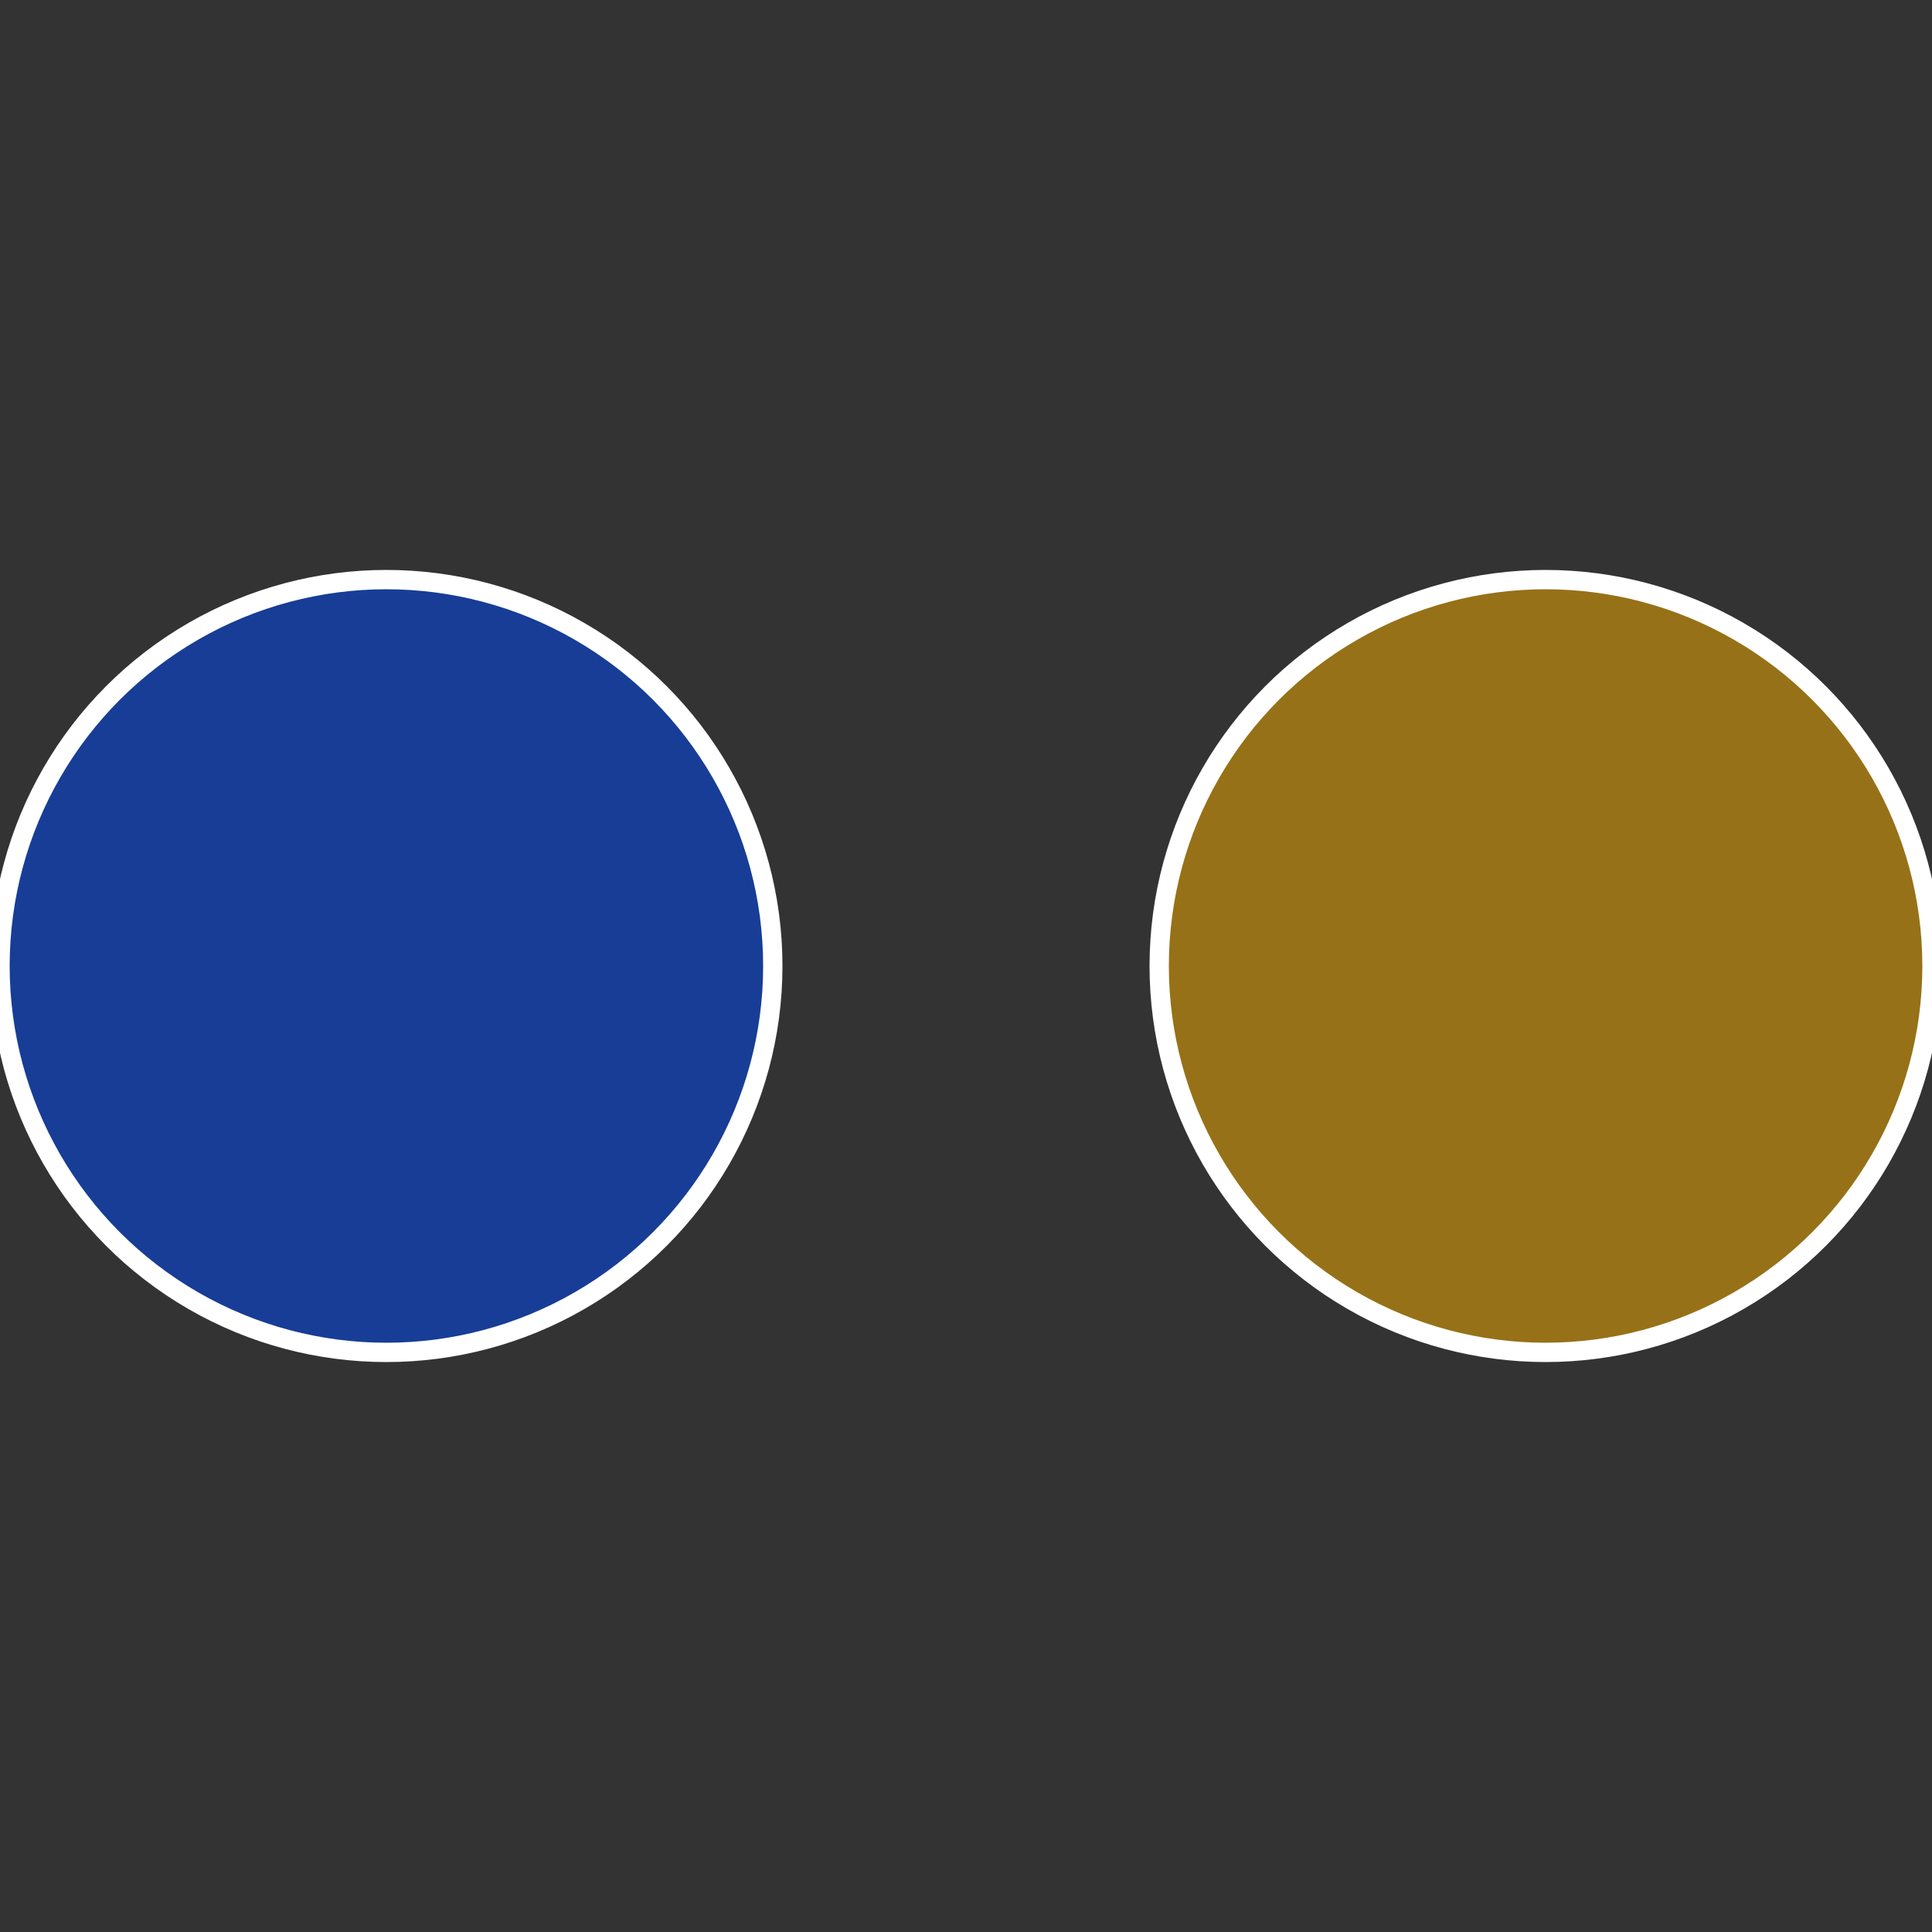
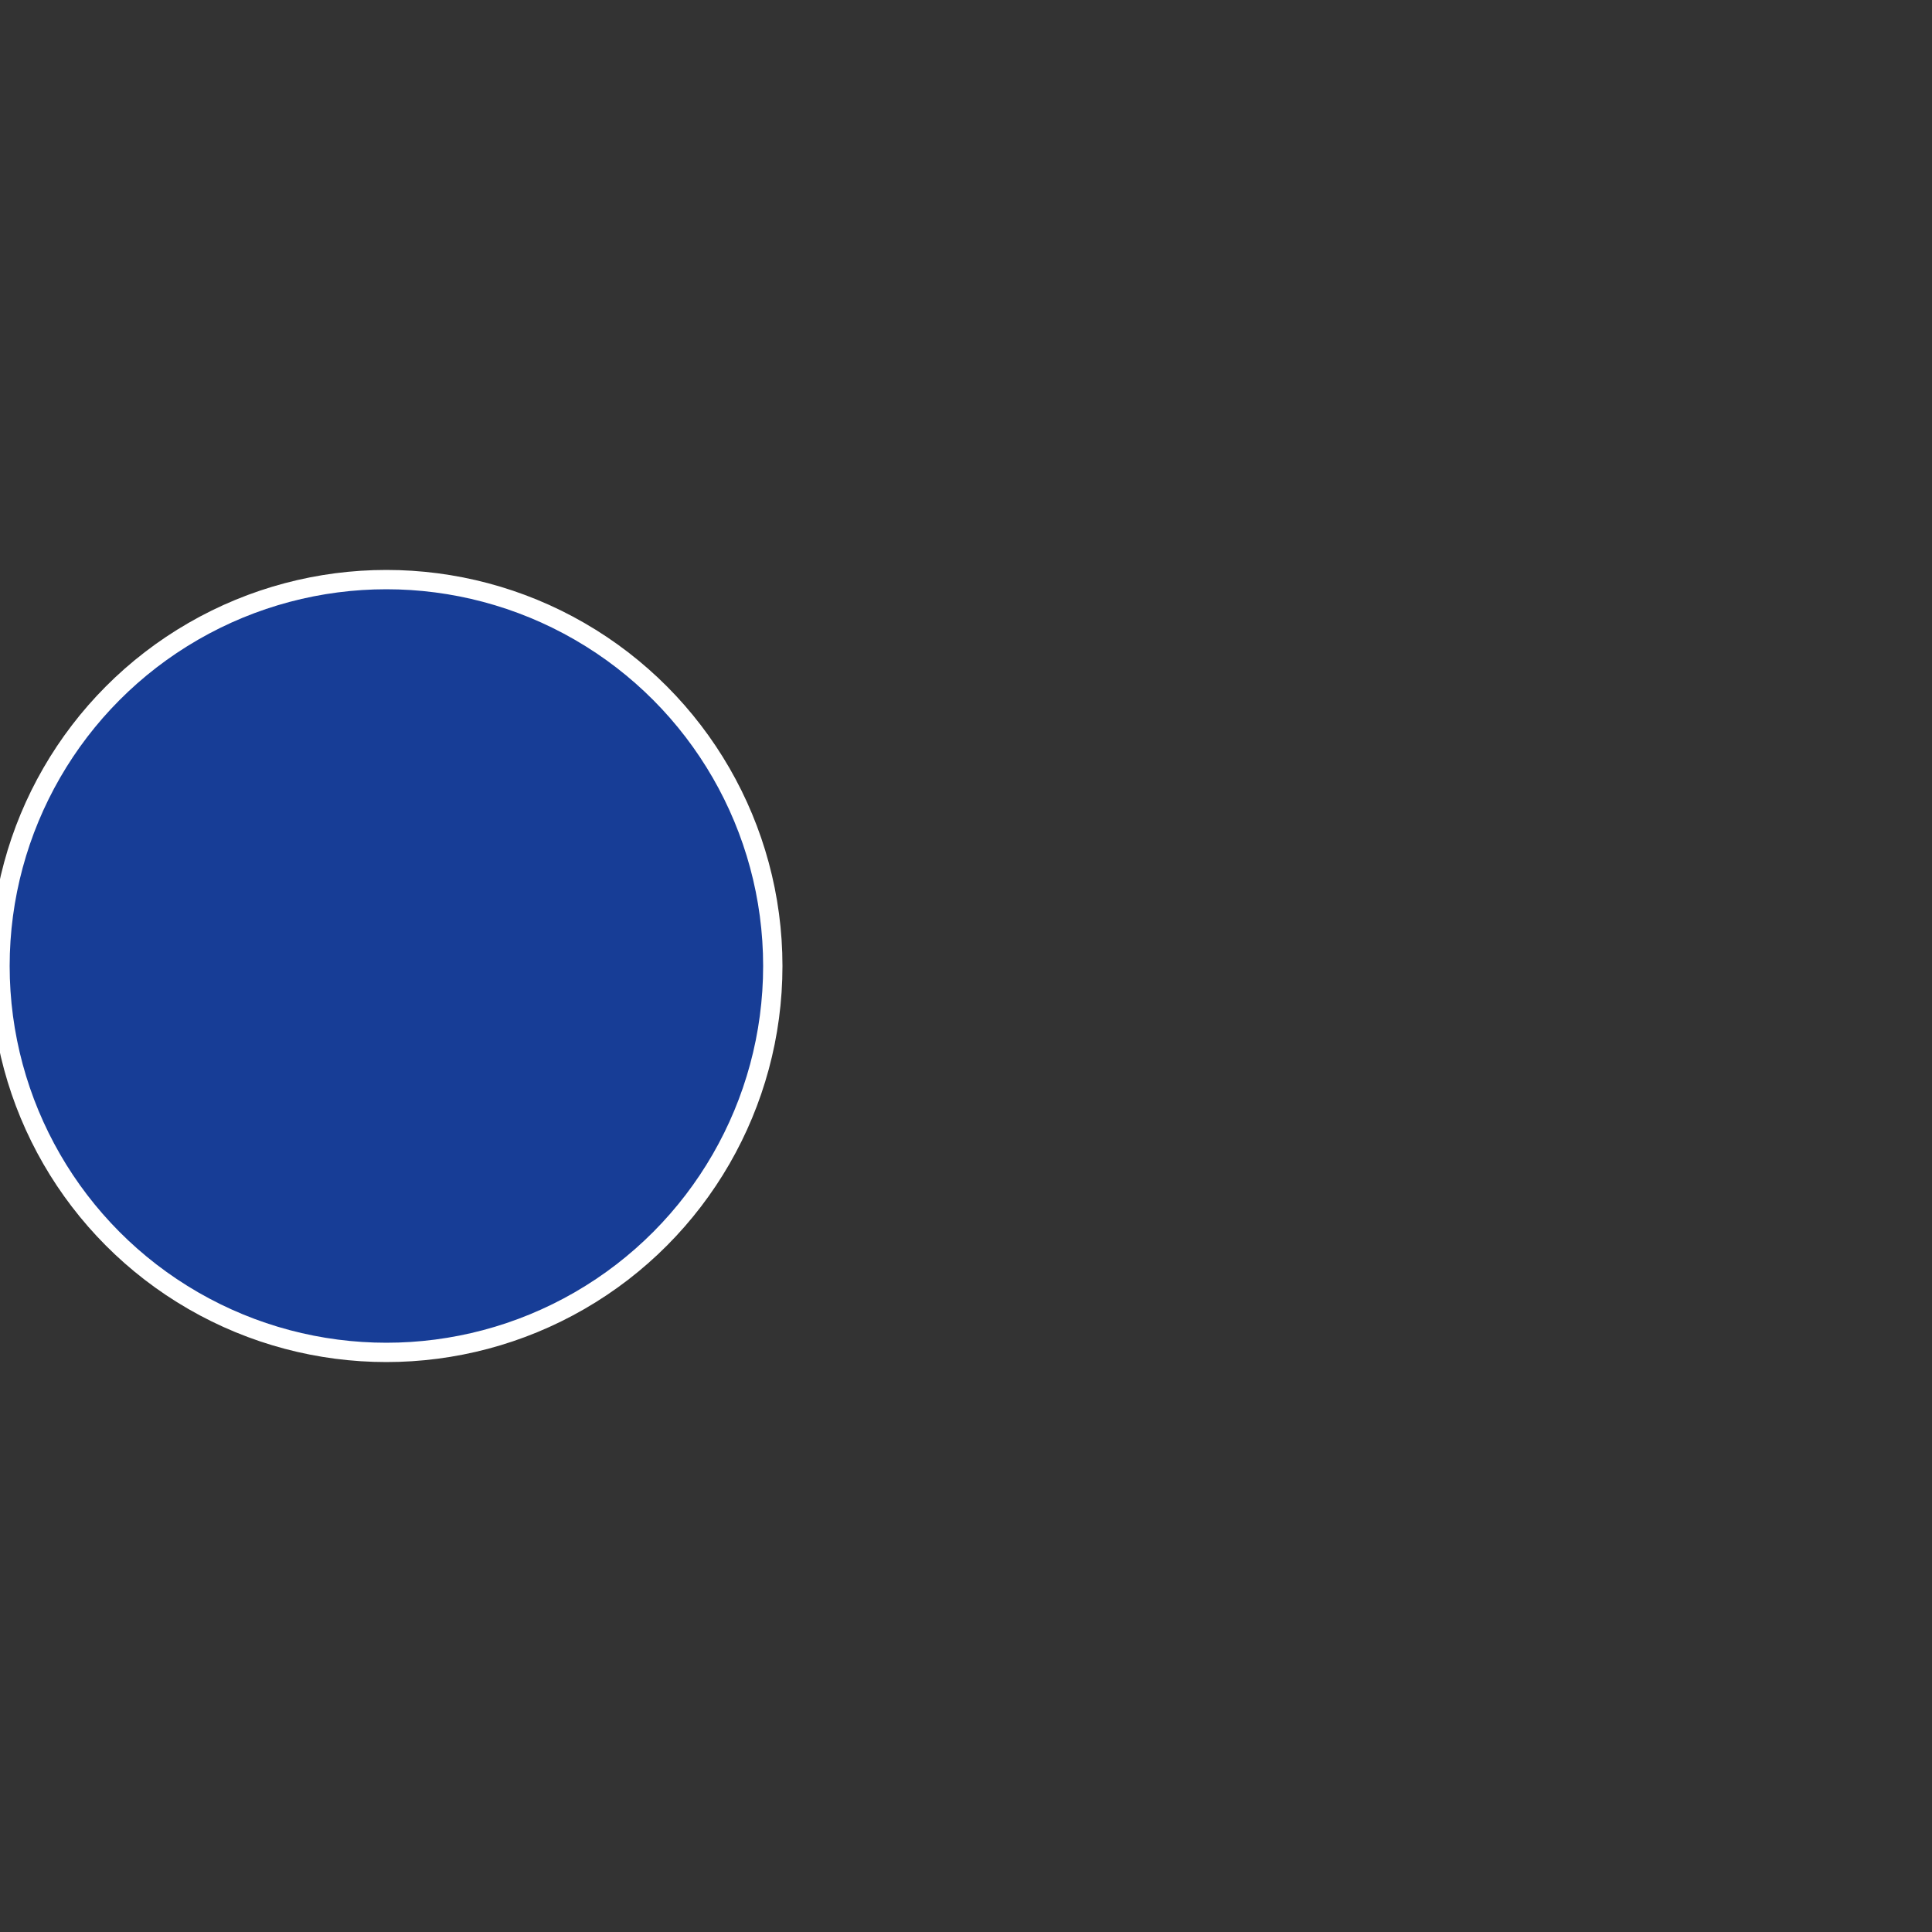
<svg xmlns="http://www.w3.org/2000/svg" width="500" height="500" viewBox="-1 -1 2 2">
  <rect x="-1" y="-1" width="2" height="2" fill="#333333" stroke="none" />
-   <circle cx="0.6" cy="0" r="0.4" fill="#967117" stroke="#fff" stroke-width="1%" />
  <circle cx="-0.6" cy="7.3478807948841E-17" r="0.4" fill="#173d96" stroke="#fff" stroke-width="1%" />
</svg>